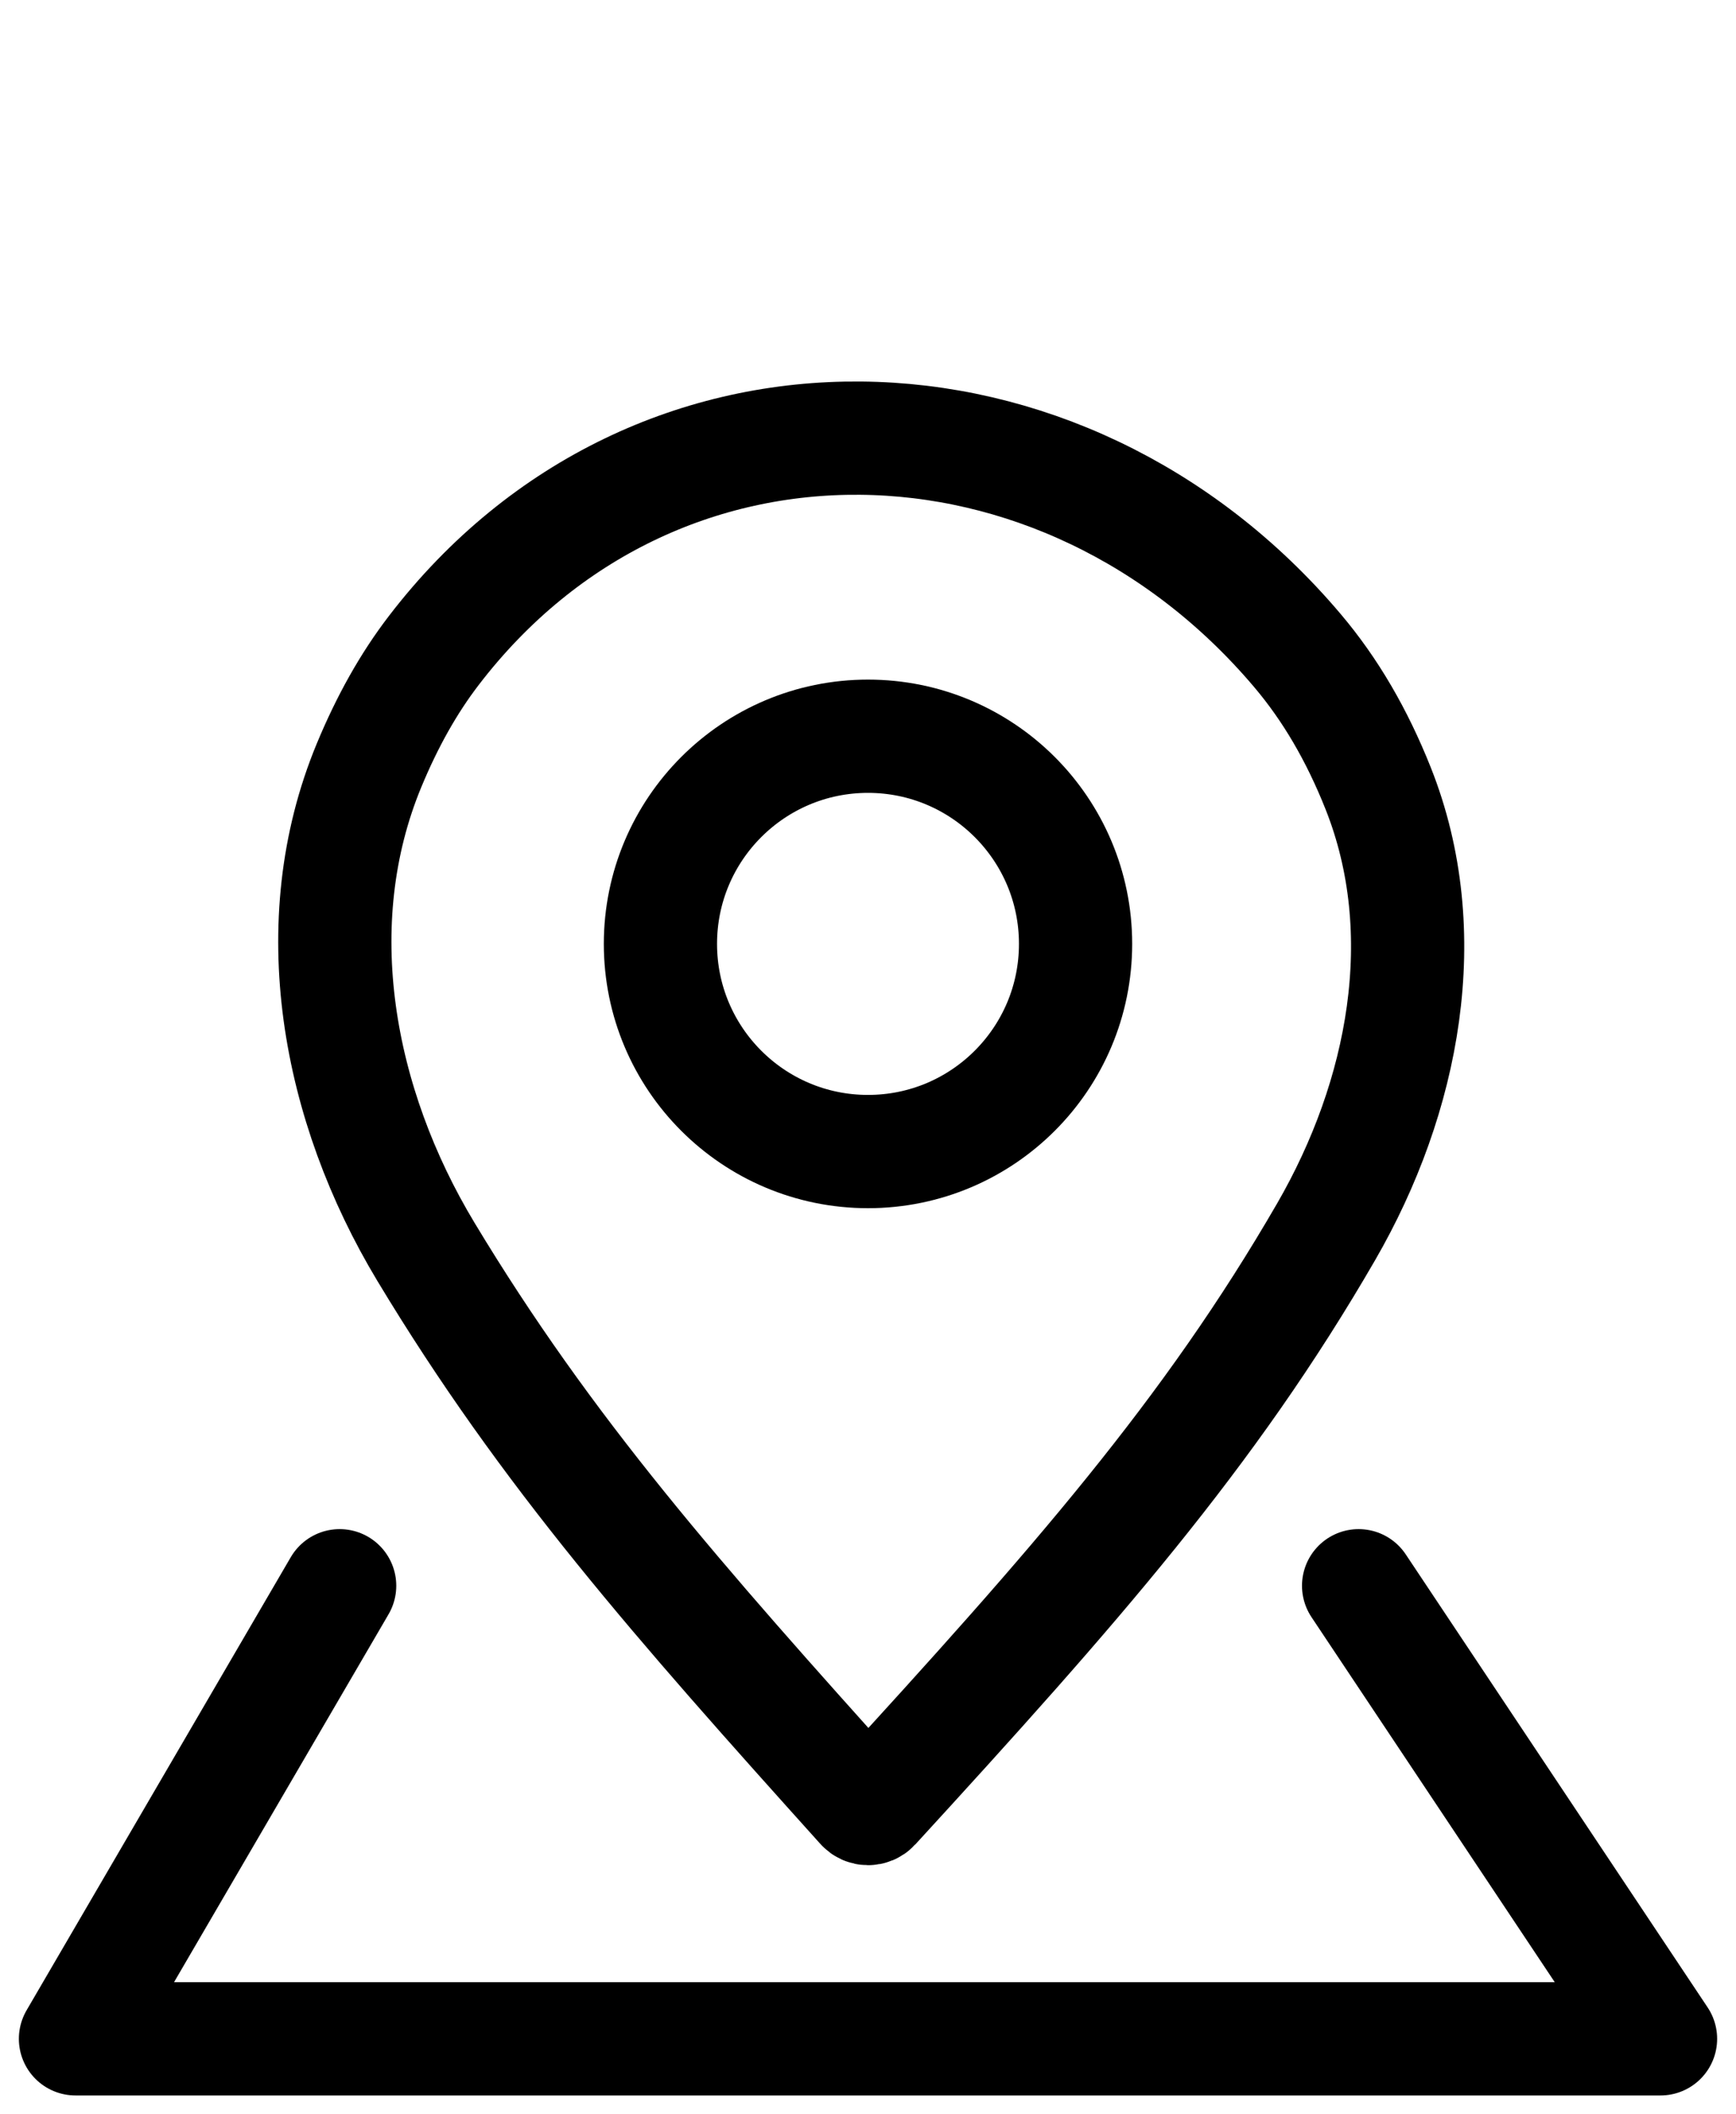
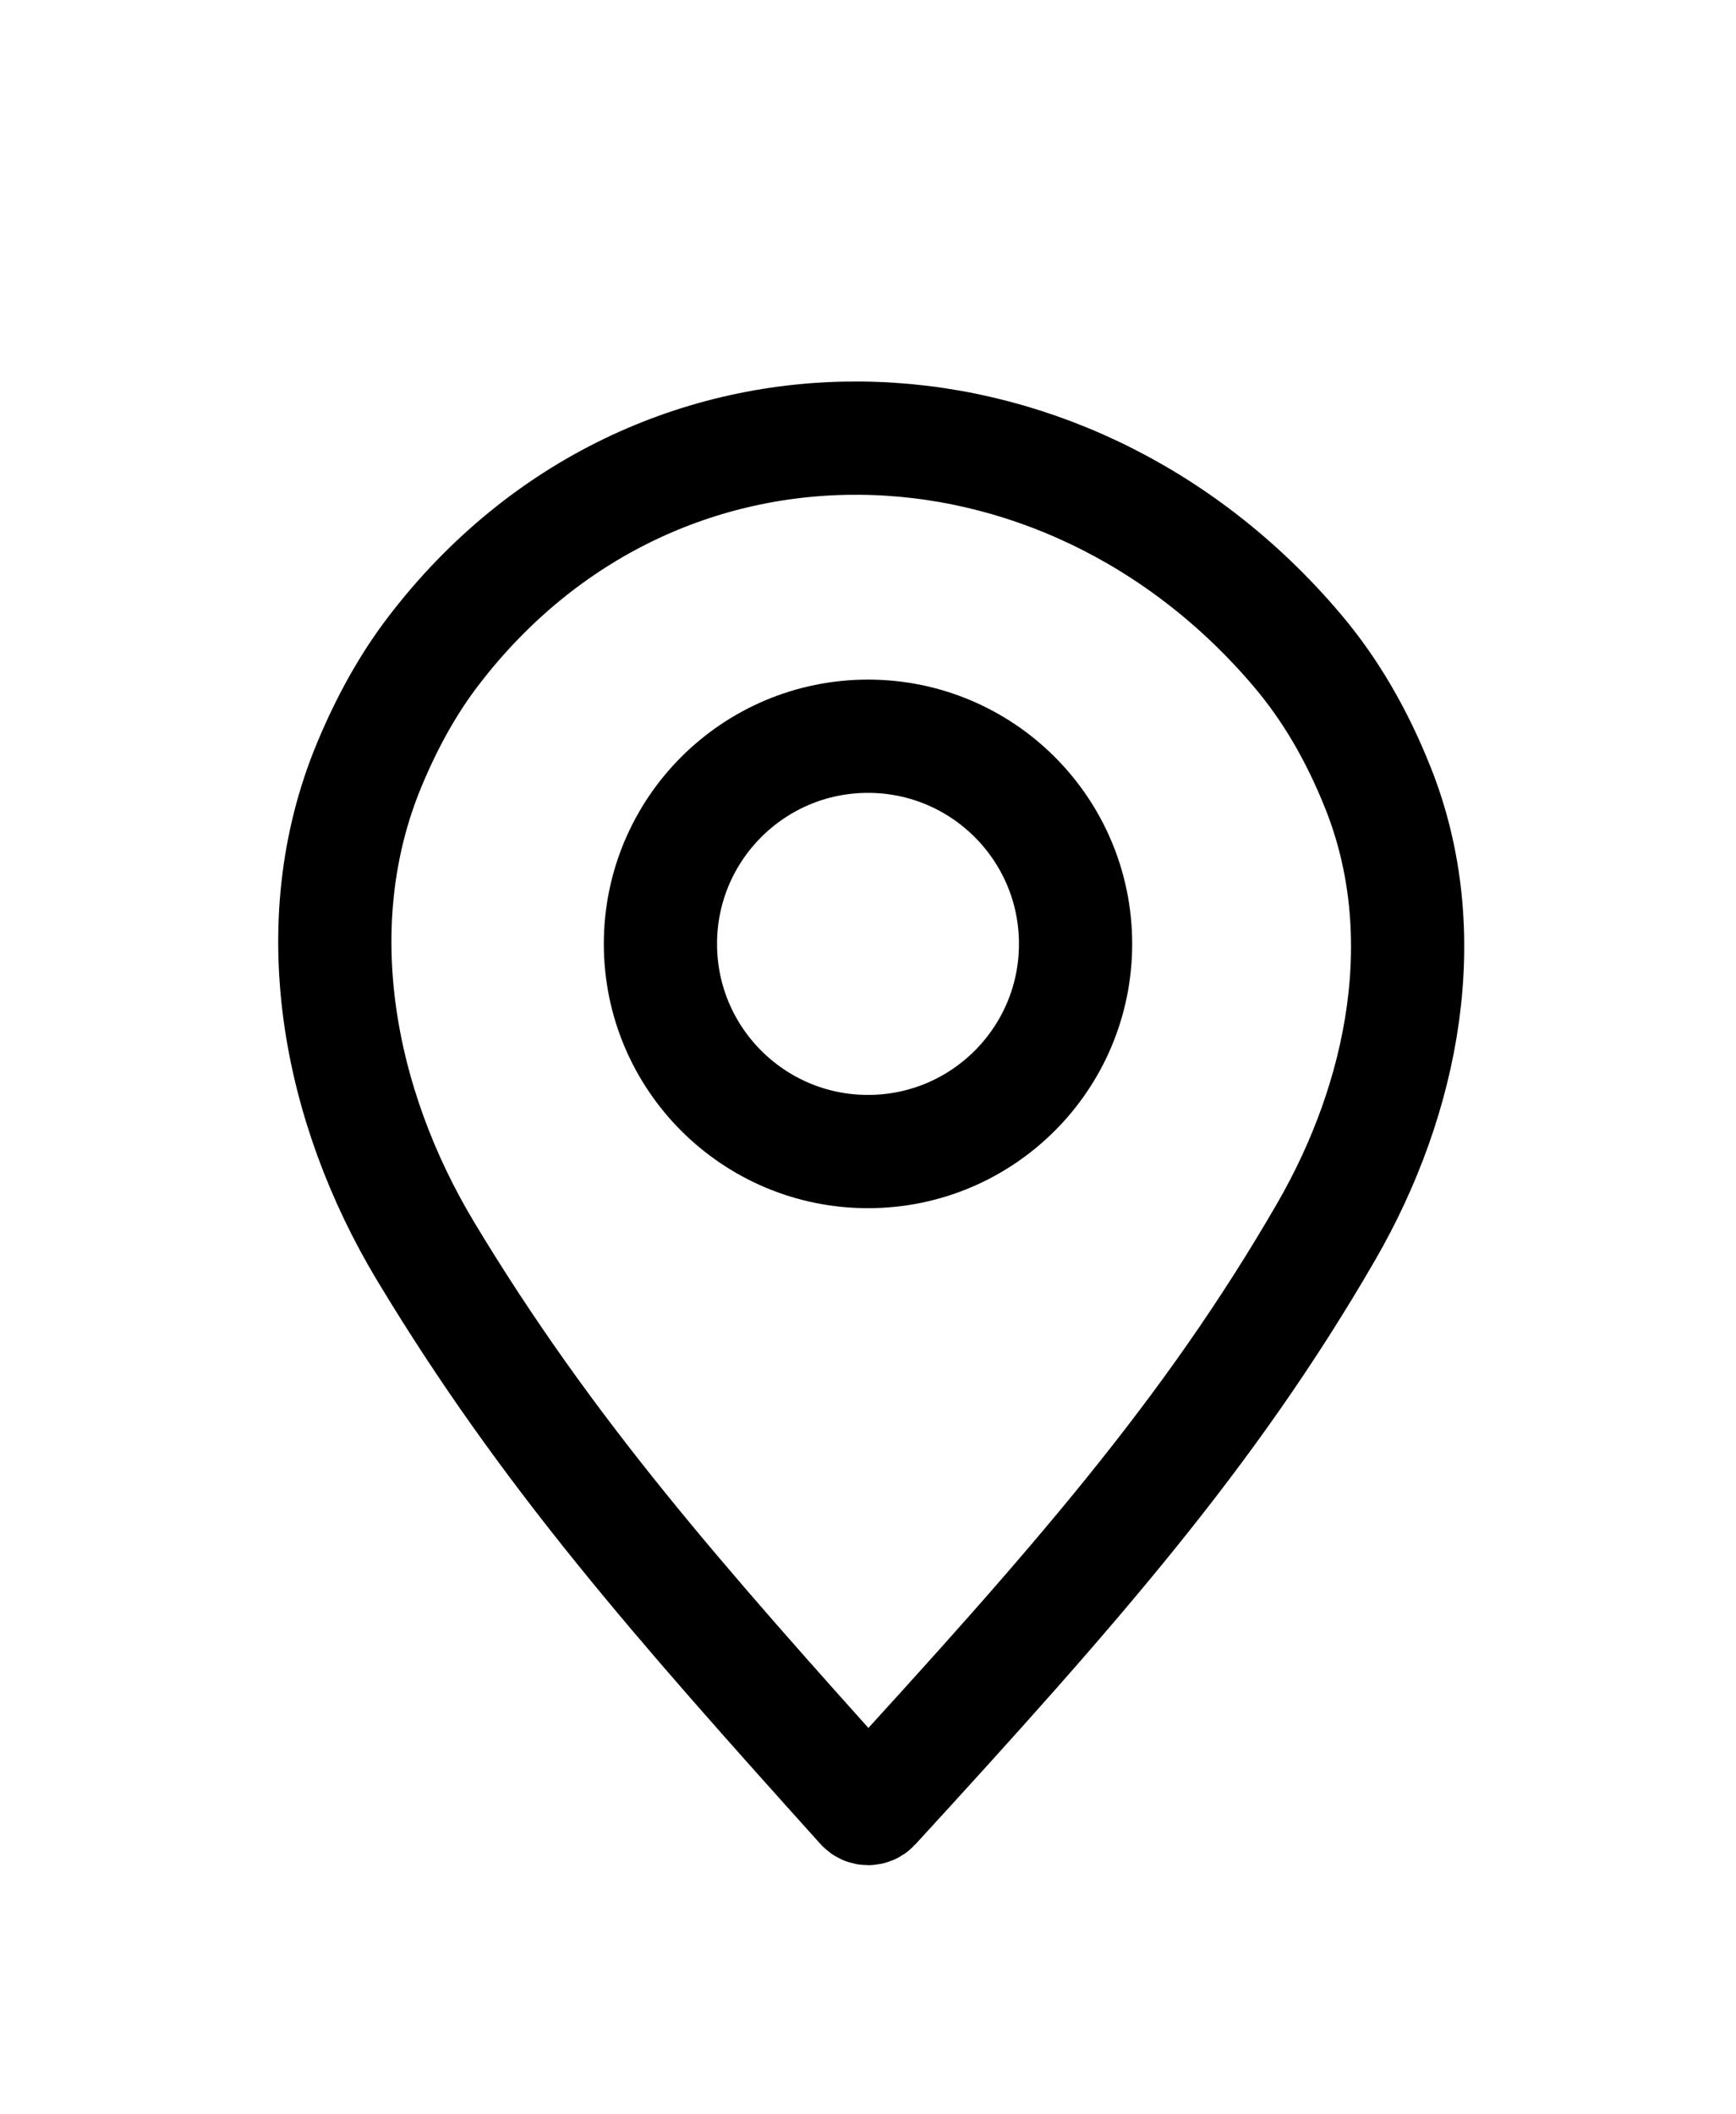
<svg xmlns="http://www.w3.org/2000/svg" width="23" height="28" viewBox="0 0 23 28" fill="none">
  <path d="M5.642 16.576C7.244 19.235 8.979 21.198 11.426 23.917C11.465 23.961 11.535 23.962 11.575 23.918C14.236 21.015 16.022 18.988 17.57 16.312C18.602 14.527 19.021 12.356 18.259 10.44C17.976 9.729 17.625 9.13 17.19 8.616C14.078 4.938 8.675 4.791 5.746 8.616C5.414 9.049 5.132 9.551 4.89 10.134C4.02 12.231 4.471 14.632 5.642 16.576Z" stroke="black" stroke-width="1.5" />
-   <path d="M4.5 21L1 27H22L18 21" stroke="black" stroke-width="1.5" stroke-linecap="round" stroke-linejoin="round" />
  <circle cx="11.5" cy="12.5" r="2.75" stroke="black" stroke-width="1.5" />
</svg>